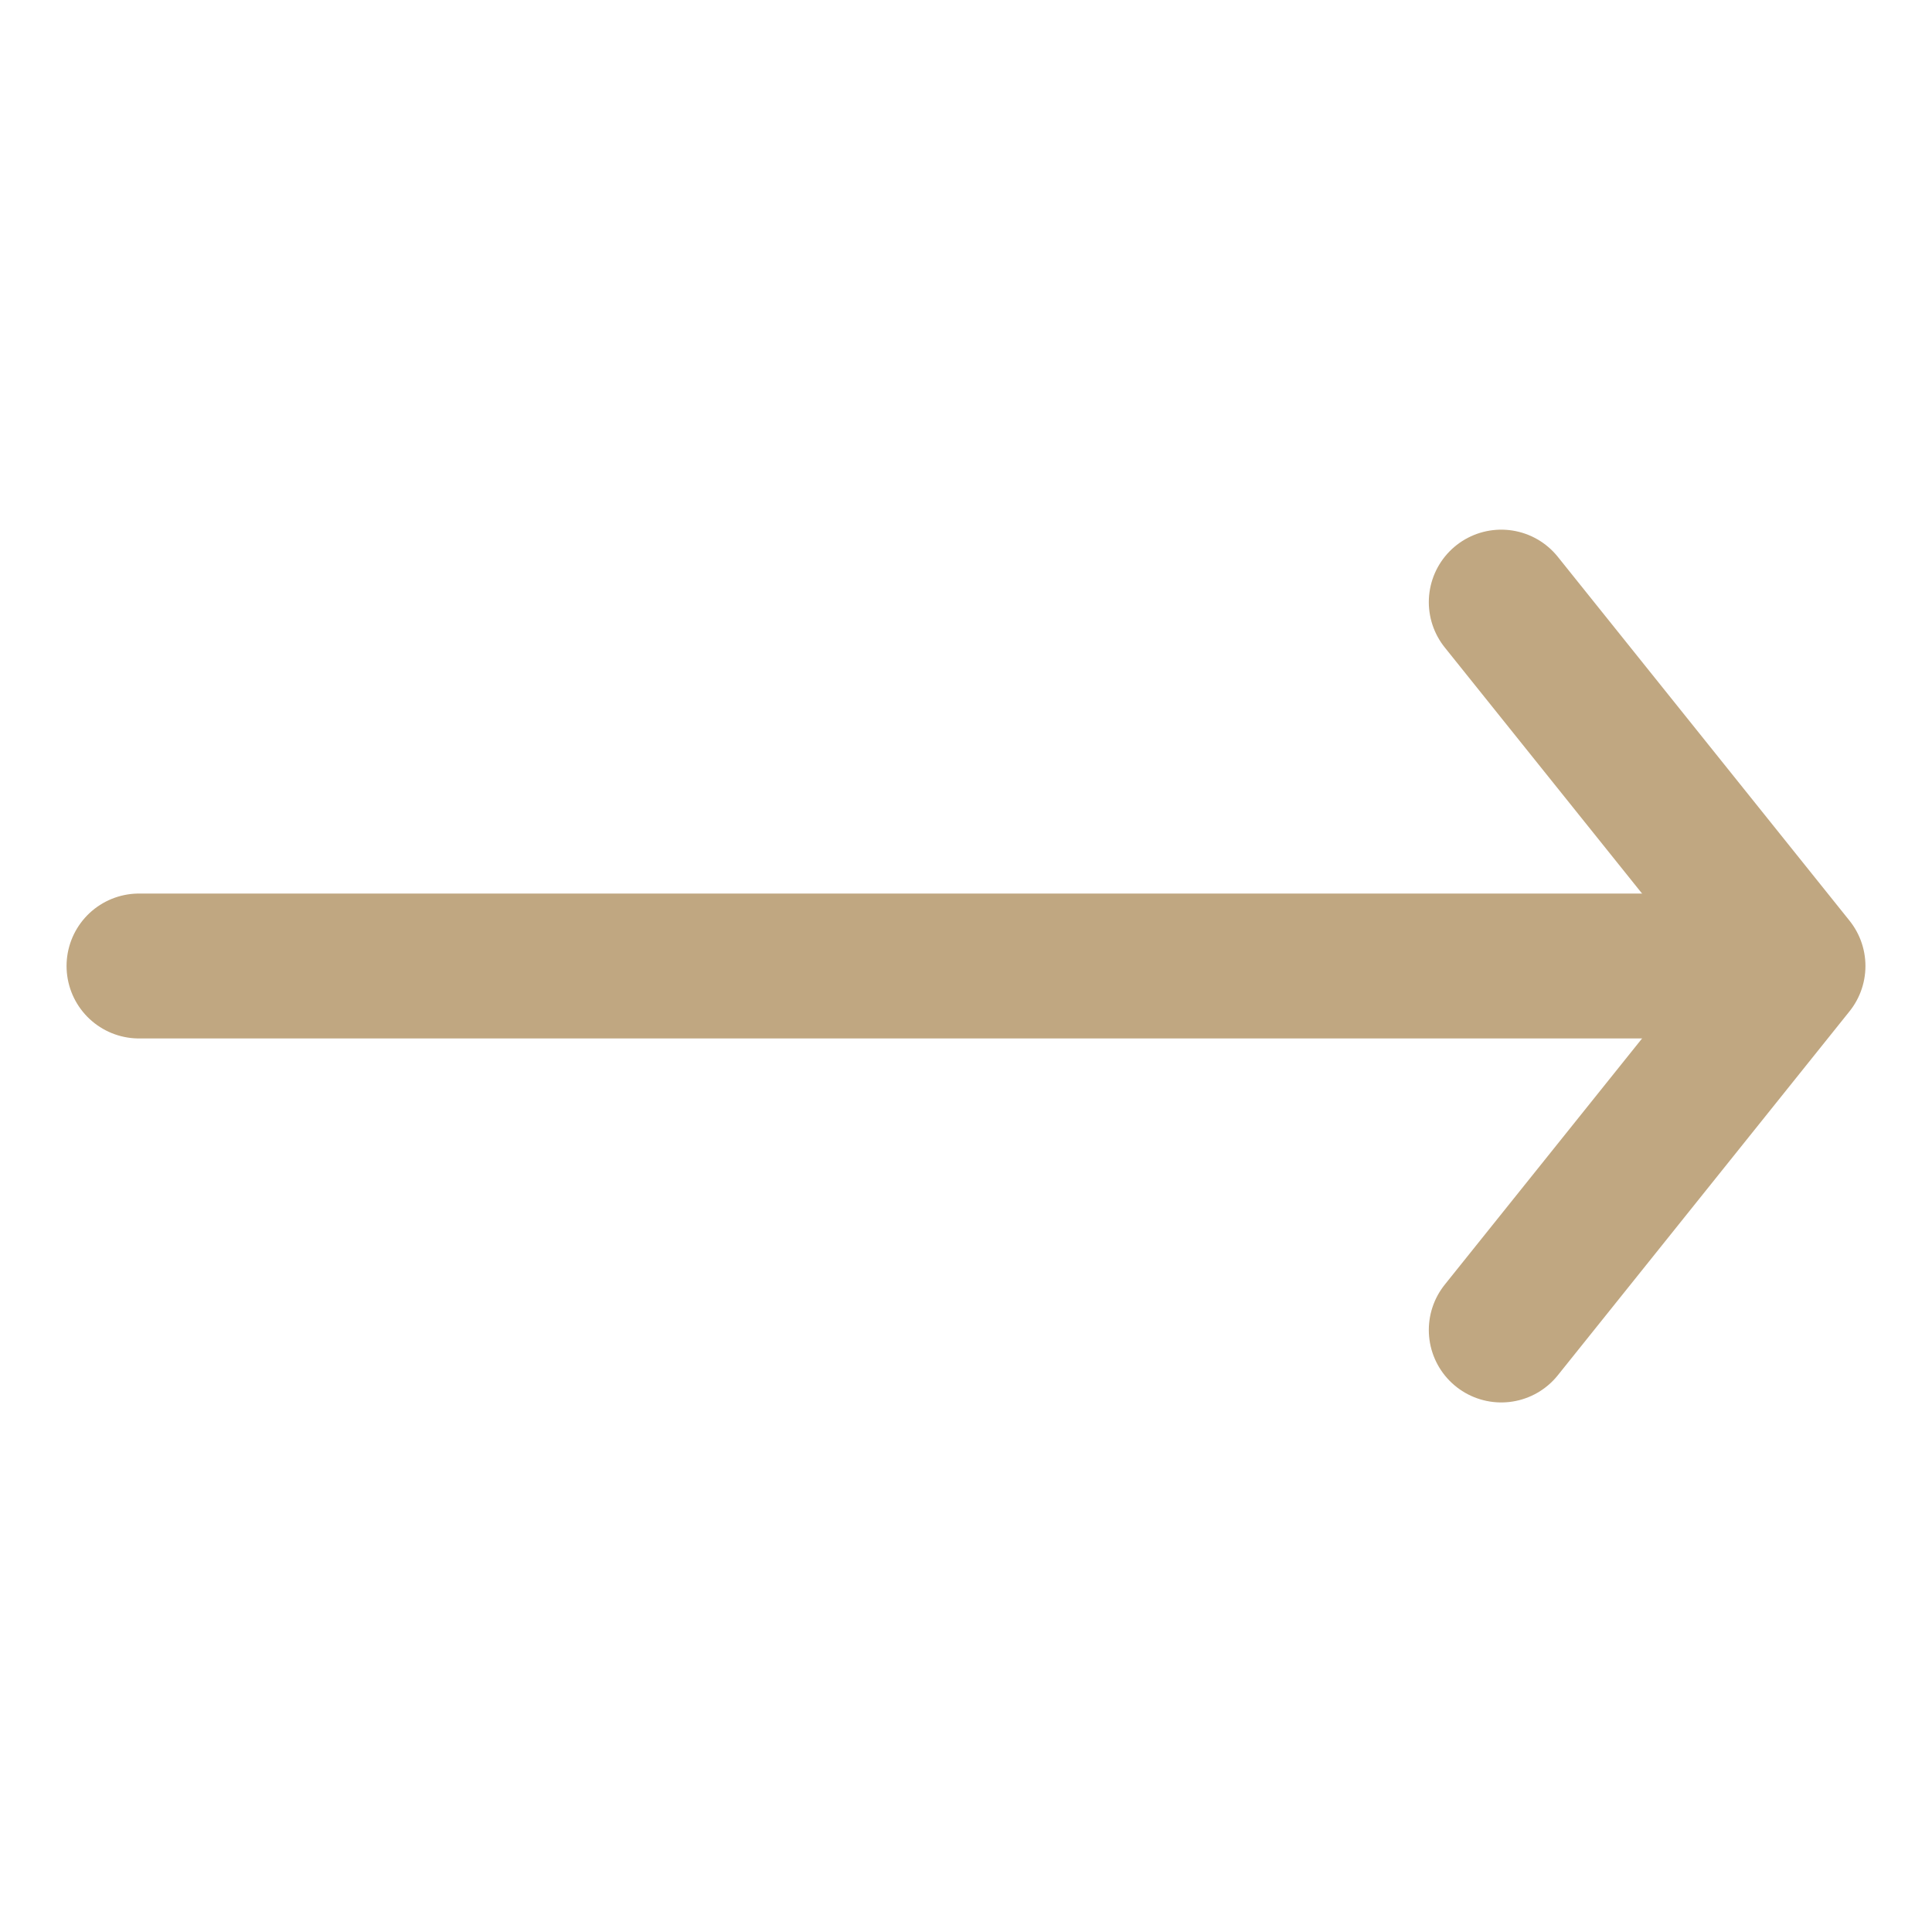
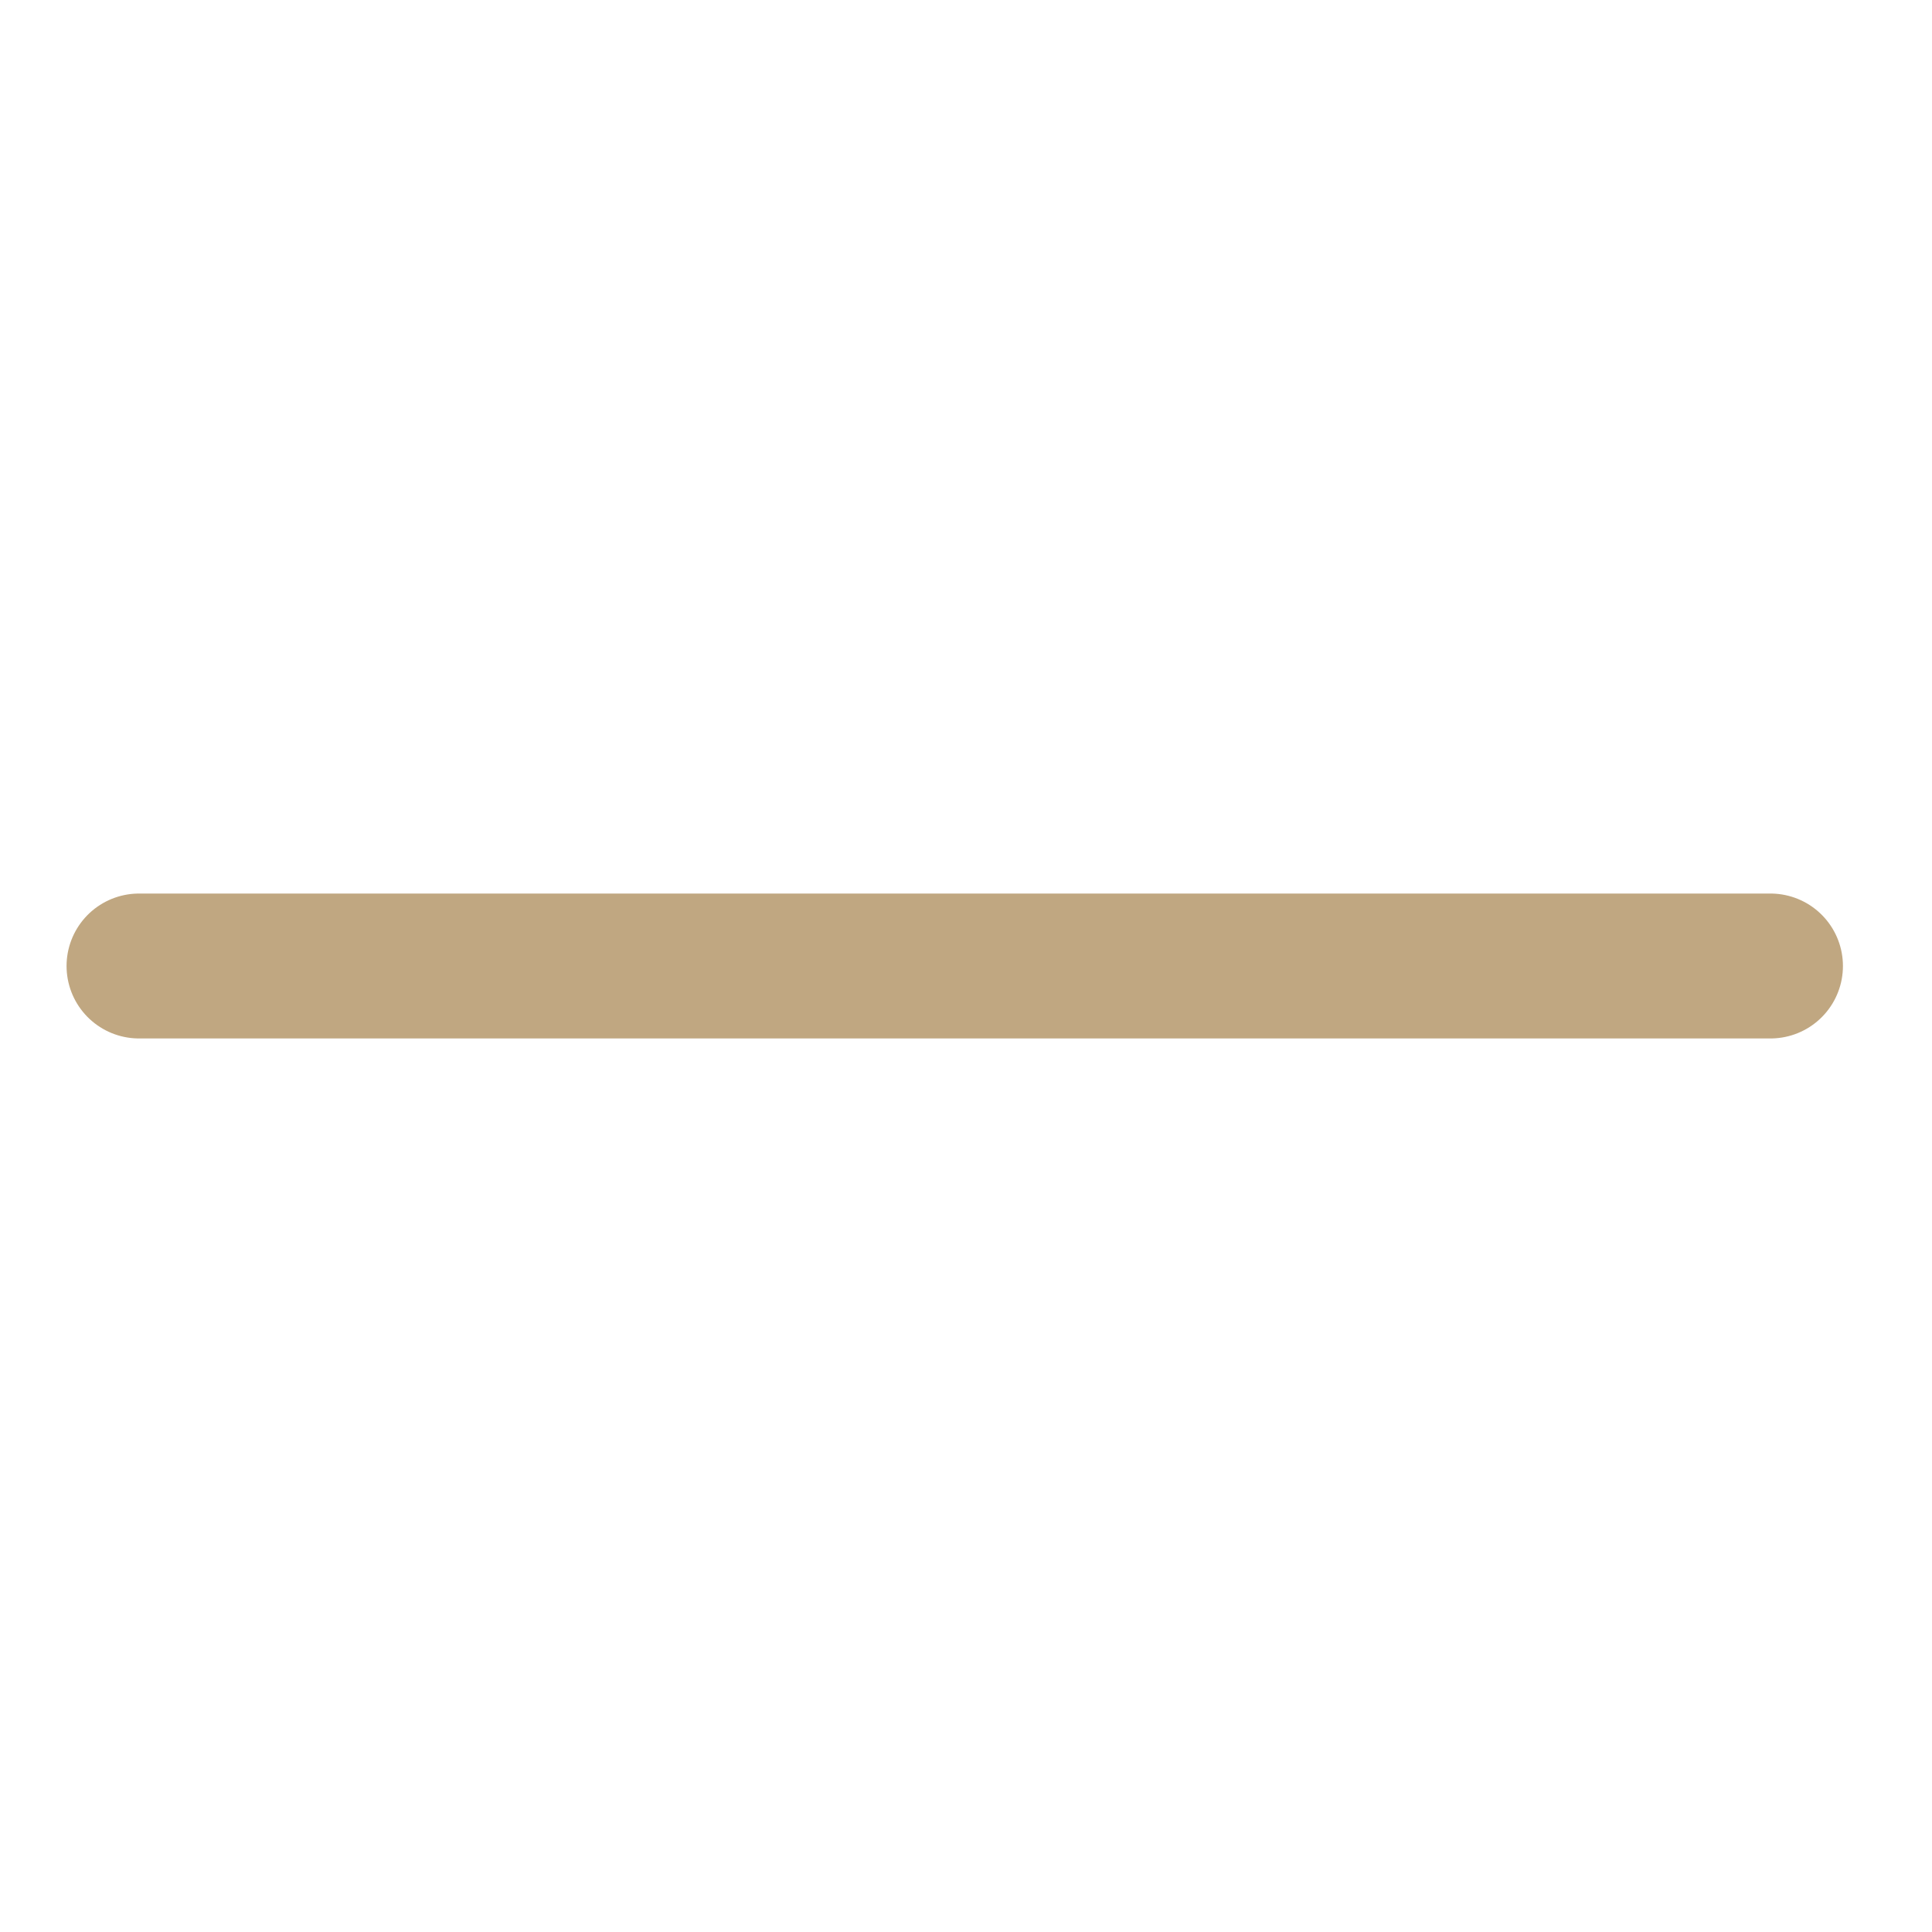
<svg xmlns="http://www.w3.org/2000/svg" version="1.1" id="Layer_1" x="0px" y="0px" width="20px" height="20px" viewBox="-2.5 -2.5 20 20" enable-background="new -2.5 -2.5 20 20" xml:space="preserve">
-   <polyline fill="none" stroke="#C0A781" stroke-width="1.5" stroke-linecap="round" stroke-linejoin="round" stroke-miterlimit="10" points="  13.041,3.733 16.061,7.5 13.041,11.268 " />
  <line fill="none" stroke="#C0A781" stroke-width="1.5" stroke-linecap="round" stroke-linejoin="round" stroke-miterlimit="10" x1="15.828" y1="7.5" x2="-1.061" y2="7.5" />
</svg>